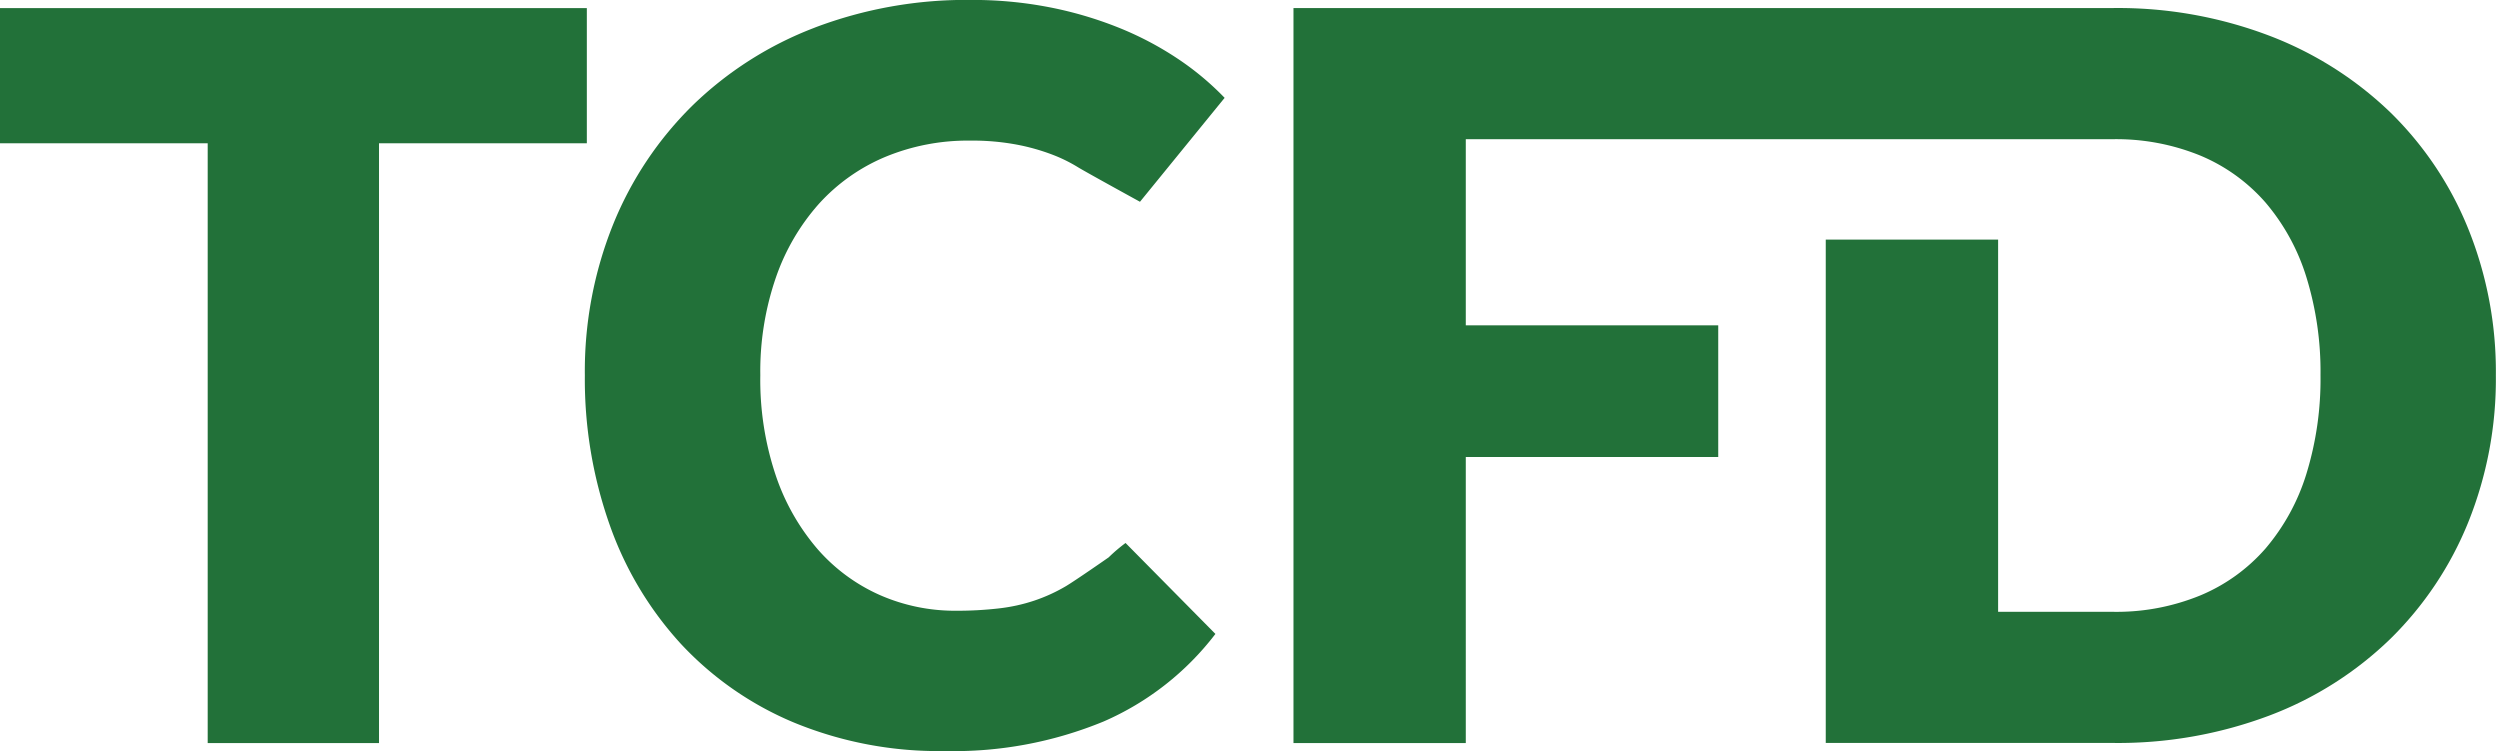
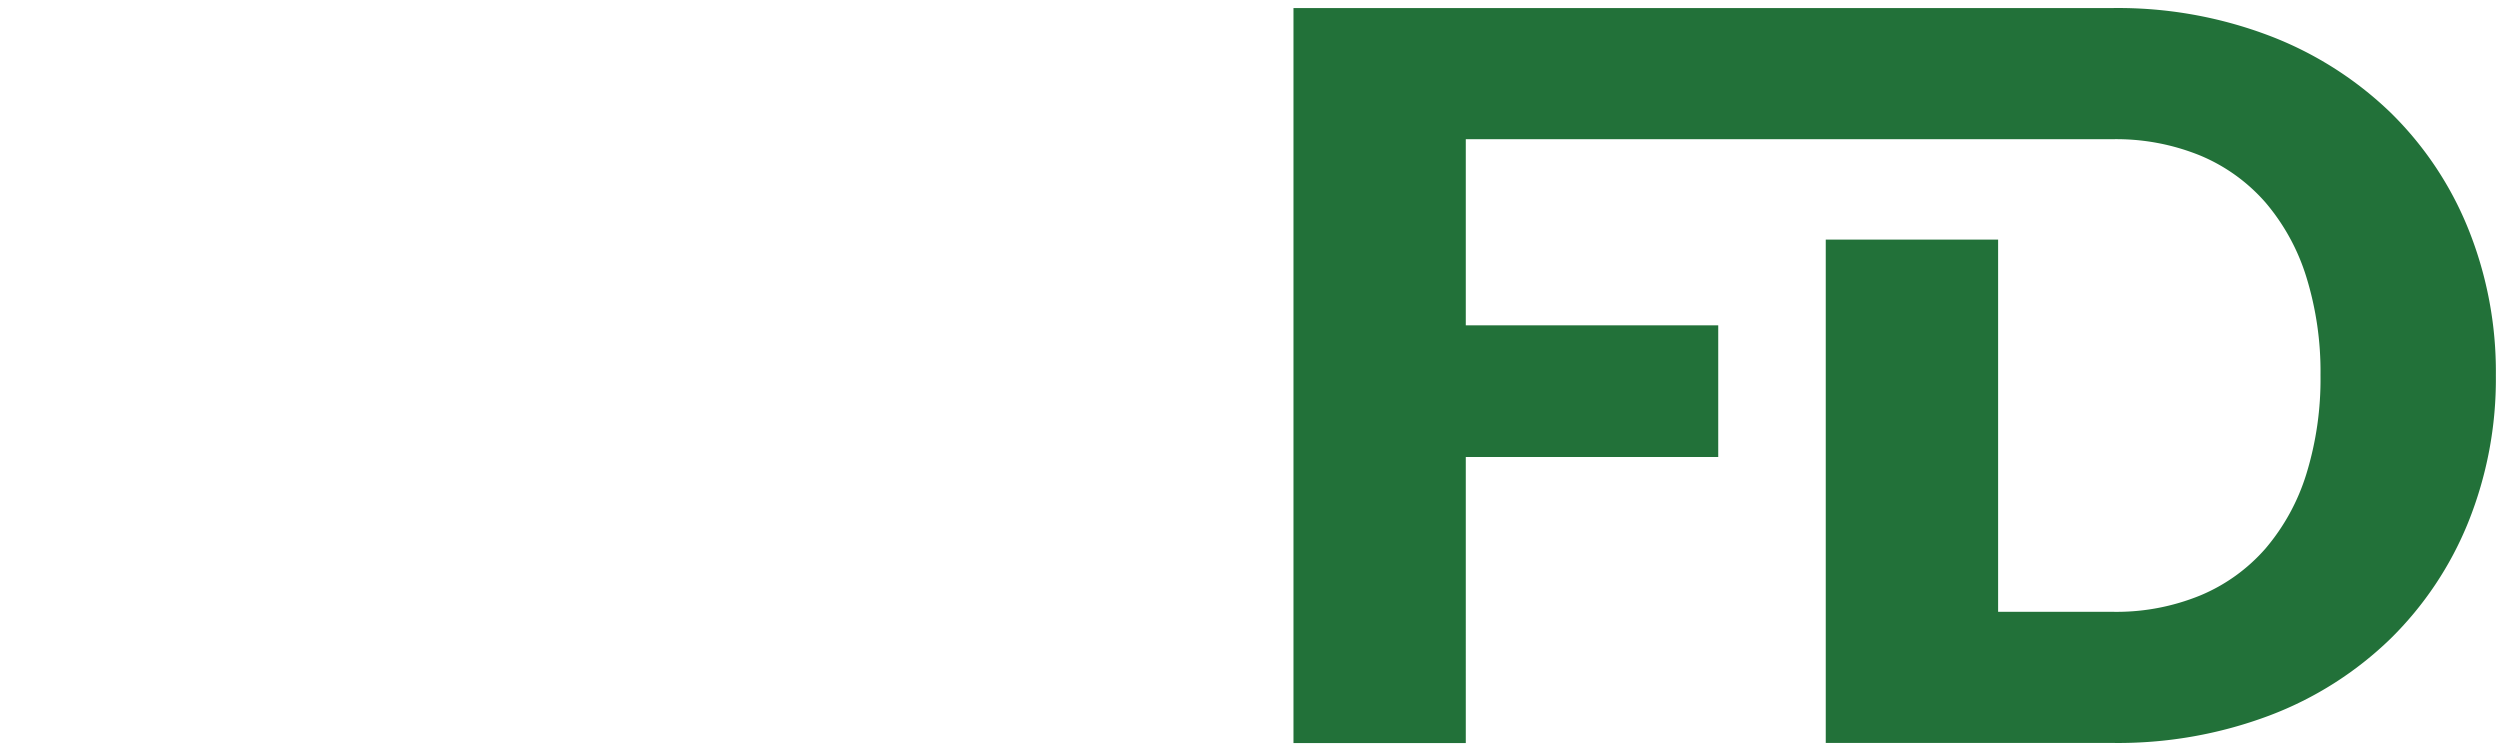
<svg xmlns="http://www.w3.org/2000/svg" width="118.373" height="35.562" viewBox="0 0 118.373 35.562">
  <g id="Groupe_36984" data-name="Groupe 36984" transform="translate(11686 5421.056)">
-     <path id="path3081" d="M0,0V6.4H9.834V34.8h8.112V6.4h9.84V0Z" transform="translate(-11686 -5420.672)" fill="#227139" />
-     <path id="path3087" d="M179.362-45.775a16.952,16.952,0,0,0-5.772,3.679h0a16.673,16.673,0,0,0-3.757,5.623h0a18.609,18.609,0,0,0-1.343,7.155h0a20.706,20.706,0,0,0,1.176,7.081h0a16.375,16.375,0,0,0,3.372,5.635h0a15.435,15.435,0,0,0,5.353,3.725h0a17.982,17.982,0,0,0,7.138,1.349h0a18.62,18.62,0,0,0,7.526-1.4h0a13.366,13.366,0,0,0,5.292-4.145h0l-4.255-4.306a7.727,7.727,0,0,0-.8.681h0s-1.563,1.09-2.033,1.369h0a7.908,7.908,0,0,1-1.489.679h0a8.2,8.2,0,0,1-1.691.37h0a17.226,17.226,0,0,1-2.016.109h0a8.833,8.833,0,0,1-3.6-.741h0a8.472,8.472,0,0,1-2.94-2.161h0a10.457,10.457,0,0,1-1.992-3.5h0a14.219,14.219,0,0,1-.733-4.751h0a13.64,13.64,0,0,1,.733-4.611h0a10.3,10.3,0,0,1,2.039-3.5h0a8.846,8.846,0,0,1,3.133-2.22h0a10.2,10.2,0,0,1,4.031-.776h0a11.349,11.349,0,0,1,2.22.192h0a9.917,9.917,0,0,1,1.656.466h0a7.189,7.189,0,0,1,1.225.6h0c.344.213,2.94,1.638,2.94,1.638h0l4.008-4.921a13.353,13.353,0,0,0-2.257-1.877h0a15.331,15.331,0,0,0-2.785-1.457h0a18.084,18.084,0,0,0-3.251-.955h0a19.055,19.055,0,0,0-3.708-.347h0a20.211,20.211,0,0,0-7.417,1.314" transform="translate(-11826.798 -5373.967)" fill="#227139" />
    <path id="path3101" d="M236.924,15.617h0Z" transform="translate(-11804.551 -5401.298)" fill="#227139" />
    <path id="path3097" d="M213.534-46.961H179.667v34.8h8.159V-25.706h11.953V-31.94H187.826v-8.813h30.63a10.53,10.53,0,0,1,4.151.776h0a8.393,8.393,0,0,1,3.085,2.222h0a9.976,9.976,0,0,1,1.932,3.522h0a15.142,15.142,0,0,1,.672,4.659h0a15.228,15.228,0,0,1-.672,4.68h0a9.976,9.976,0,0,1-1.932,3.522h0a8.372,8.372,0,0,1-3.085,2.22h0a10.475,10.475,0,0,1-4.151.777h-5.425V-36H204.87v23.834h13.586a20.326,20.326,0,0,0,7.426-1.3h0a16.69,16.69,0,0,0,5.724-3.631h0a16.29,16.29,0,0,0,3.685-5.517h0a18.157,18.157,0,0,0,1.308-6.96h0a18.087,18.087,0,0,0-1.308-6.939h0a16.169,16.169,0,0,0-3.685-5.507h0a16.941,16.941,0,0,0-5.724-3.63h0a20.168,20.168,0,0,0-7.426-1.313h-4.922Z" transform="translate(-11804.422 -5373.712)" fill="#227139" />
  </g>
</svg>